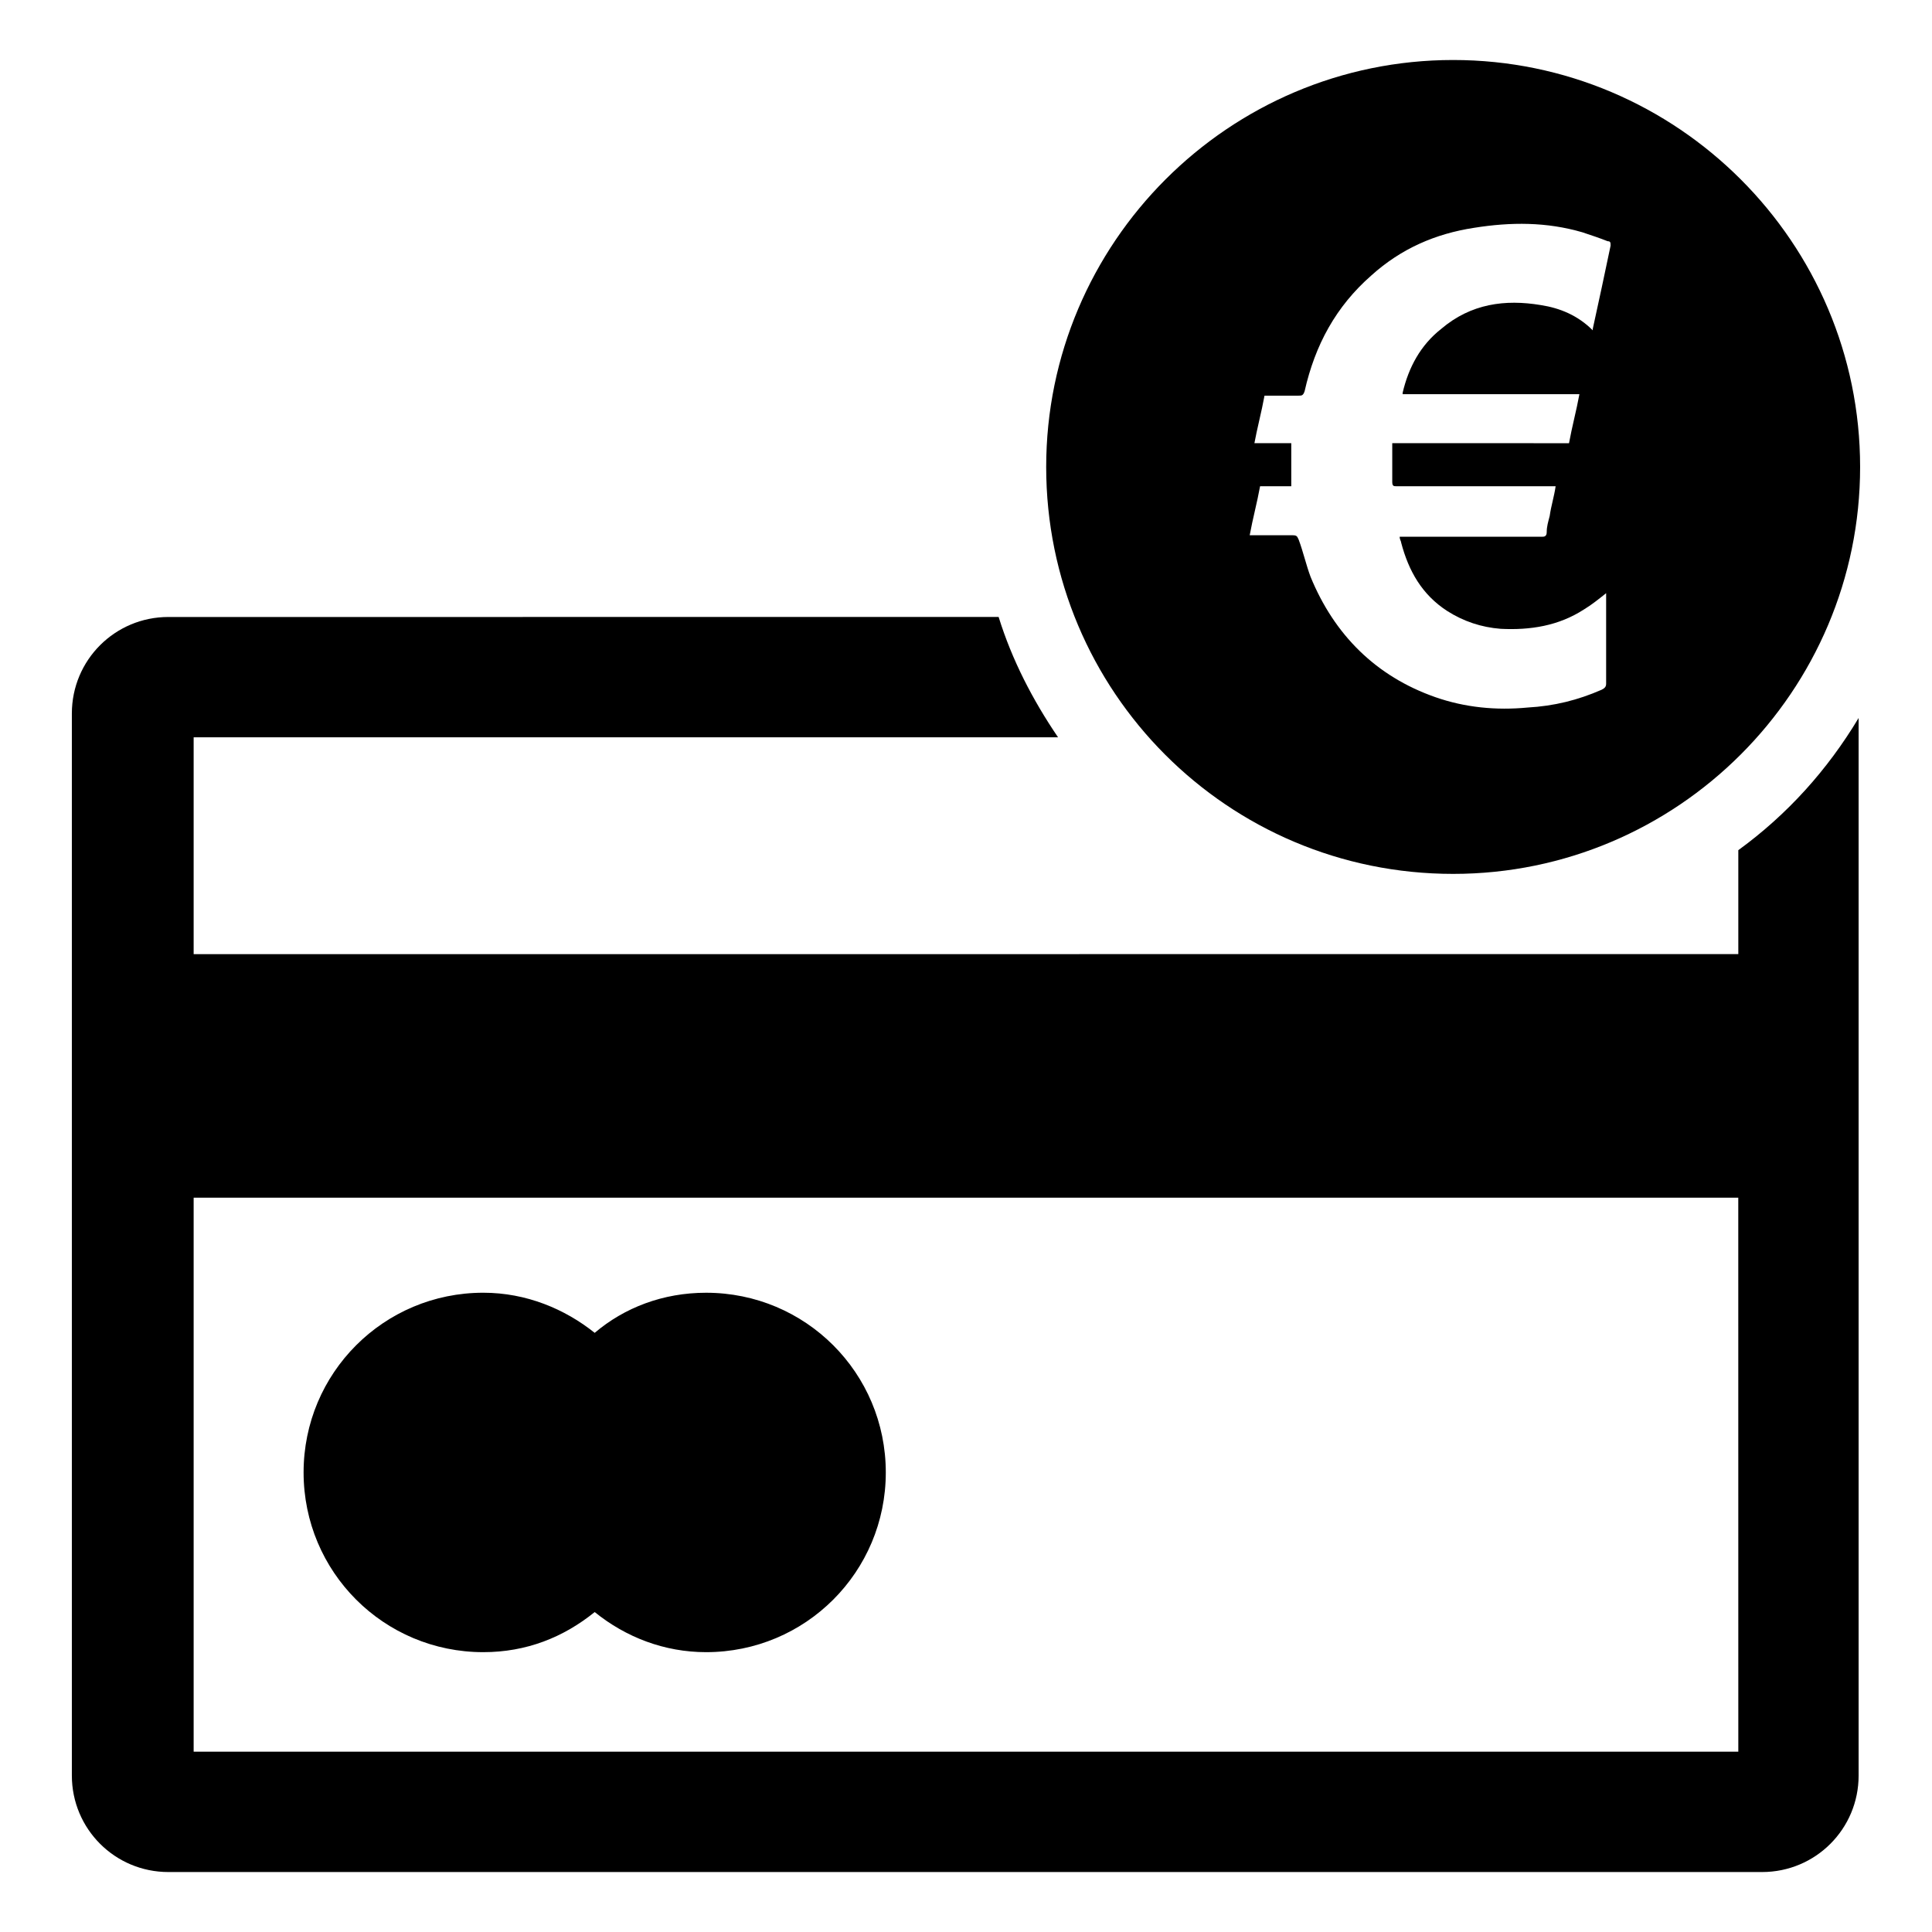
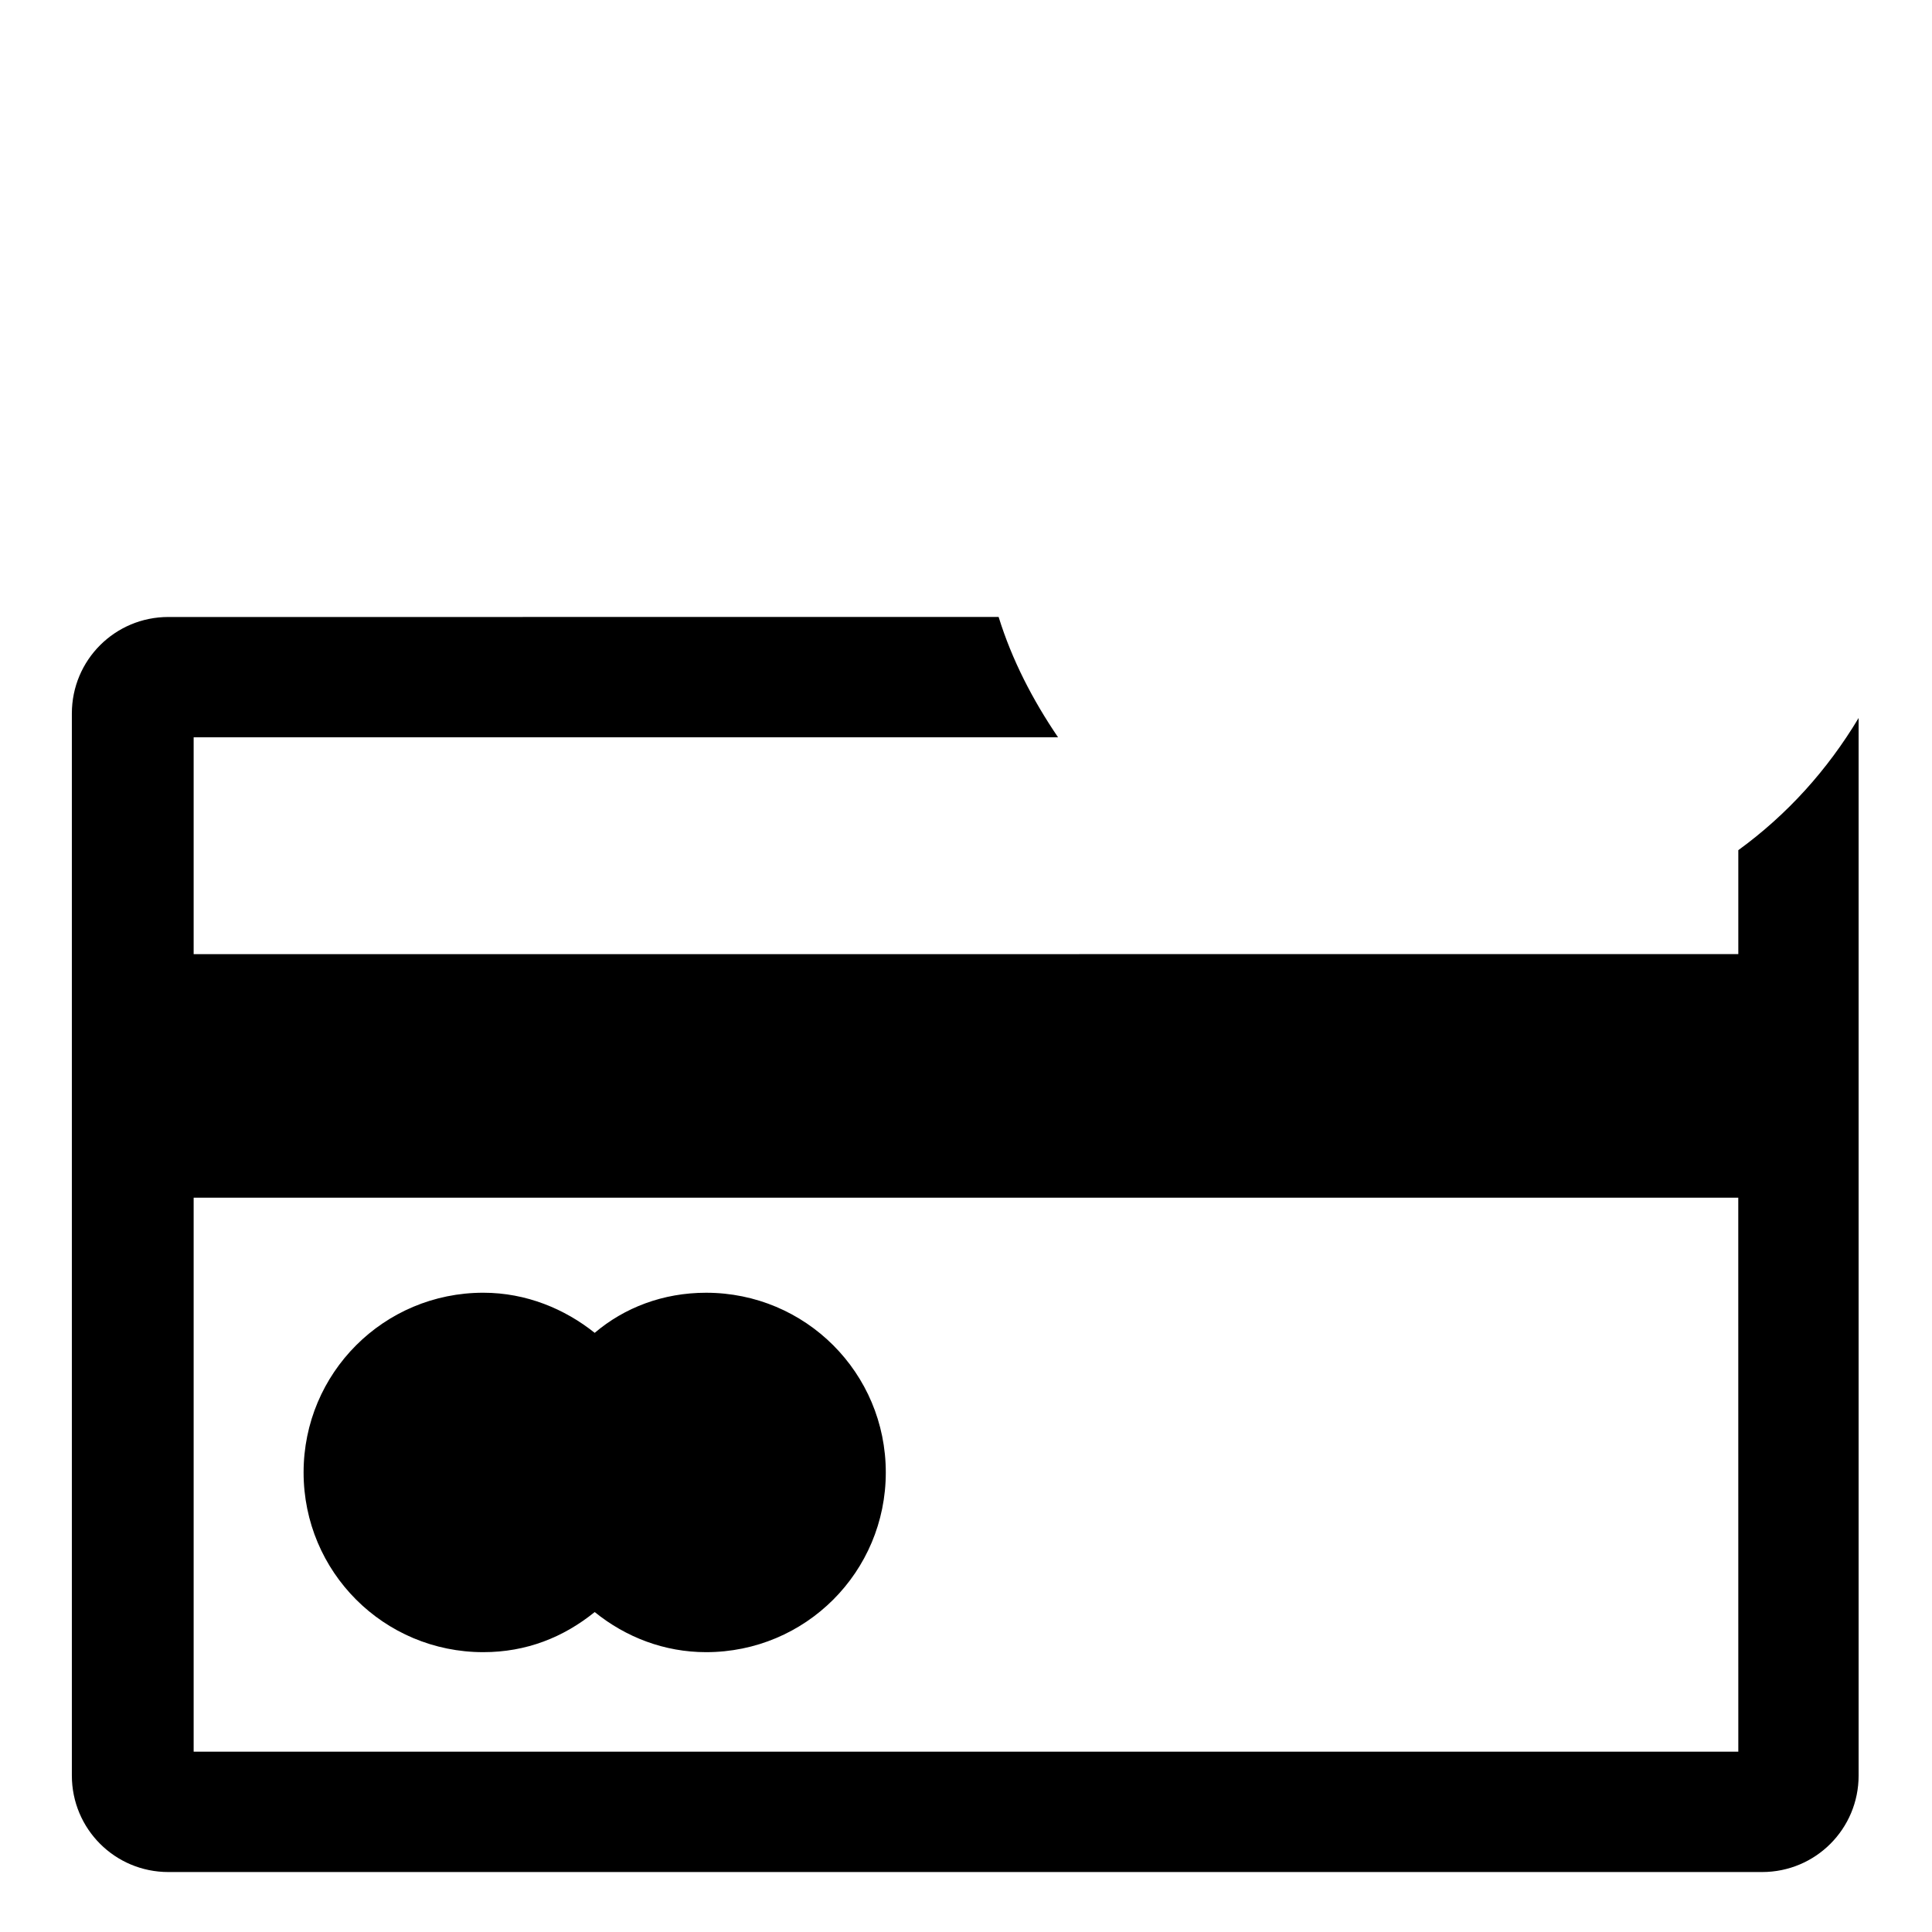
<svg xmlns="http://www.w3.org/2000/svg" fill="#000000" width="800px" height="800px" version="1.1" viewBox="144 144 512 512">
  <g>
    <path d="m272.08 581.84c11.414 0 21.254-3.938 29.52-10.629 8.266 6.691 18.5 10.629 29.52 10.629 26.371 0 47.625-21.254 47.625-47.625s-21.254-47.625-47.625-47.625c-11.414 0-21.648 3.938-29.52 10.629-7.871-6.301-18.105-10.633-29.52-10.633-26.371 0-47.625 21.254-47.625 47.625s21.254 47.629 47.625 47.629z" />
    <path d="m604.67 369.3v27.551l-409.35 0.004v-57.469h229.07c-6.691-9.84-12.203-20.469-15.742-31.883l-220.02 0.004c-14.168 0-25.586 11.414-25.586 25.586v281.43c0 14.168 11.414 25.586 25.586 25.586h422.34c14.168 0 25.586-11.414 25.586-25.586v-280.25c-8.266 13.777-18.895 25.586-31.883 35.031zm0 238.92h-409.35v-146.82h409.34z" />
-     <path d="m529.1 375.59c59.434 0 107.85-48.414 107.85-107.85-0.004-59.43-48.414-107.84-107.85-107.84-59.438 0-107.85 48.414-107.85 107.85s48.02 107.84 107.85 107.84zm-52.746-113.75c0.789-4.328 1.969-8.66 2.754-12.988h9.055c0.789 0 1.18 0 1.574-1.18 2.754-12.203 8.266-22.434 17.711-30.699 7.871-7.086 16.926-11.02 27.16-12.594 9.84-1.574 19.285-1.574 28.734 1.18 2.363 0.789 4.723 1.574 6.691 2.363 0.789 0 0.789 0.395 0.789 1.18-1.574 7.477-3.148 14.957-4.723 22.043v0.395c-3.938-3.938-8.66-5.902-13.777-6.691-9.445-1.574-18.5-0.395-26.371 6.297-5.512 4.328-8.66 10.234-10.234 16.926v0.395h46.84c-0.789 4.328-1.969 8.66-2.754 12.988l-46.844-0.008v6.297 3.938c0 1.18 0.395 1.18 1.18 1.18h42.117c-0.395 2.754-1.18 5.117-1.574 7.871-0.395 1.574-0.789 2.754-0.789 4.328 0 1.18-0.789 1.18-1.18 1.18h-37.785c0 0.789 0.395 1.18 0.395 1.574 1.969 7.477 5.512 13.777 12.203 18.105 4.328 2.754 9.055 4.328 14.168 4.723 7.871 0.395 15.352-0.789 22.043-5.117 1.969-1.18 3.938-2.754 5.902-4.328v0.789 23.223c0 0.789-0.395 1.18-1.18 1.574-6.297 2.754-12.594 4.328-19.68 4.723-8.266 0.789-16.531 0-24.402-2.754-15.742-5.512-26.766-16.531-33.062-31.883-1.18-3.148-1.969-6.691-3.148-9.84-0.395-0.789-0.395-1.18-1.574-1.18h-11.414c0.789-4.328 1.969-8.66 2.754-12.988h8.266v-11.414h-9.844z" />
  </g>
</svg>